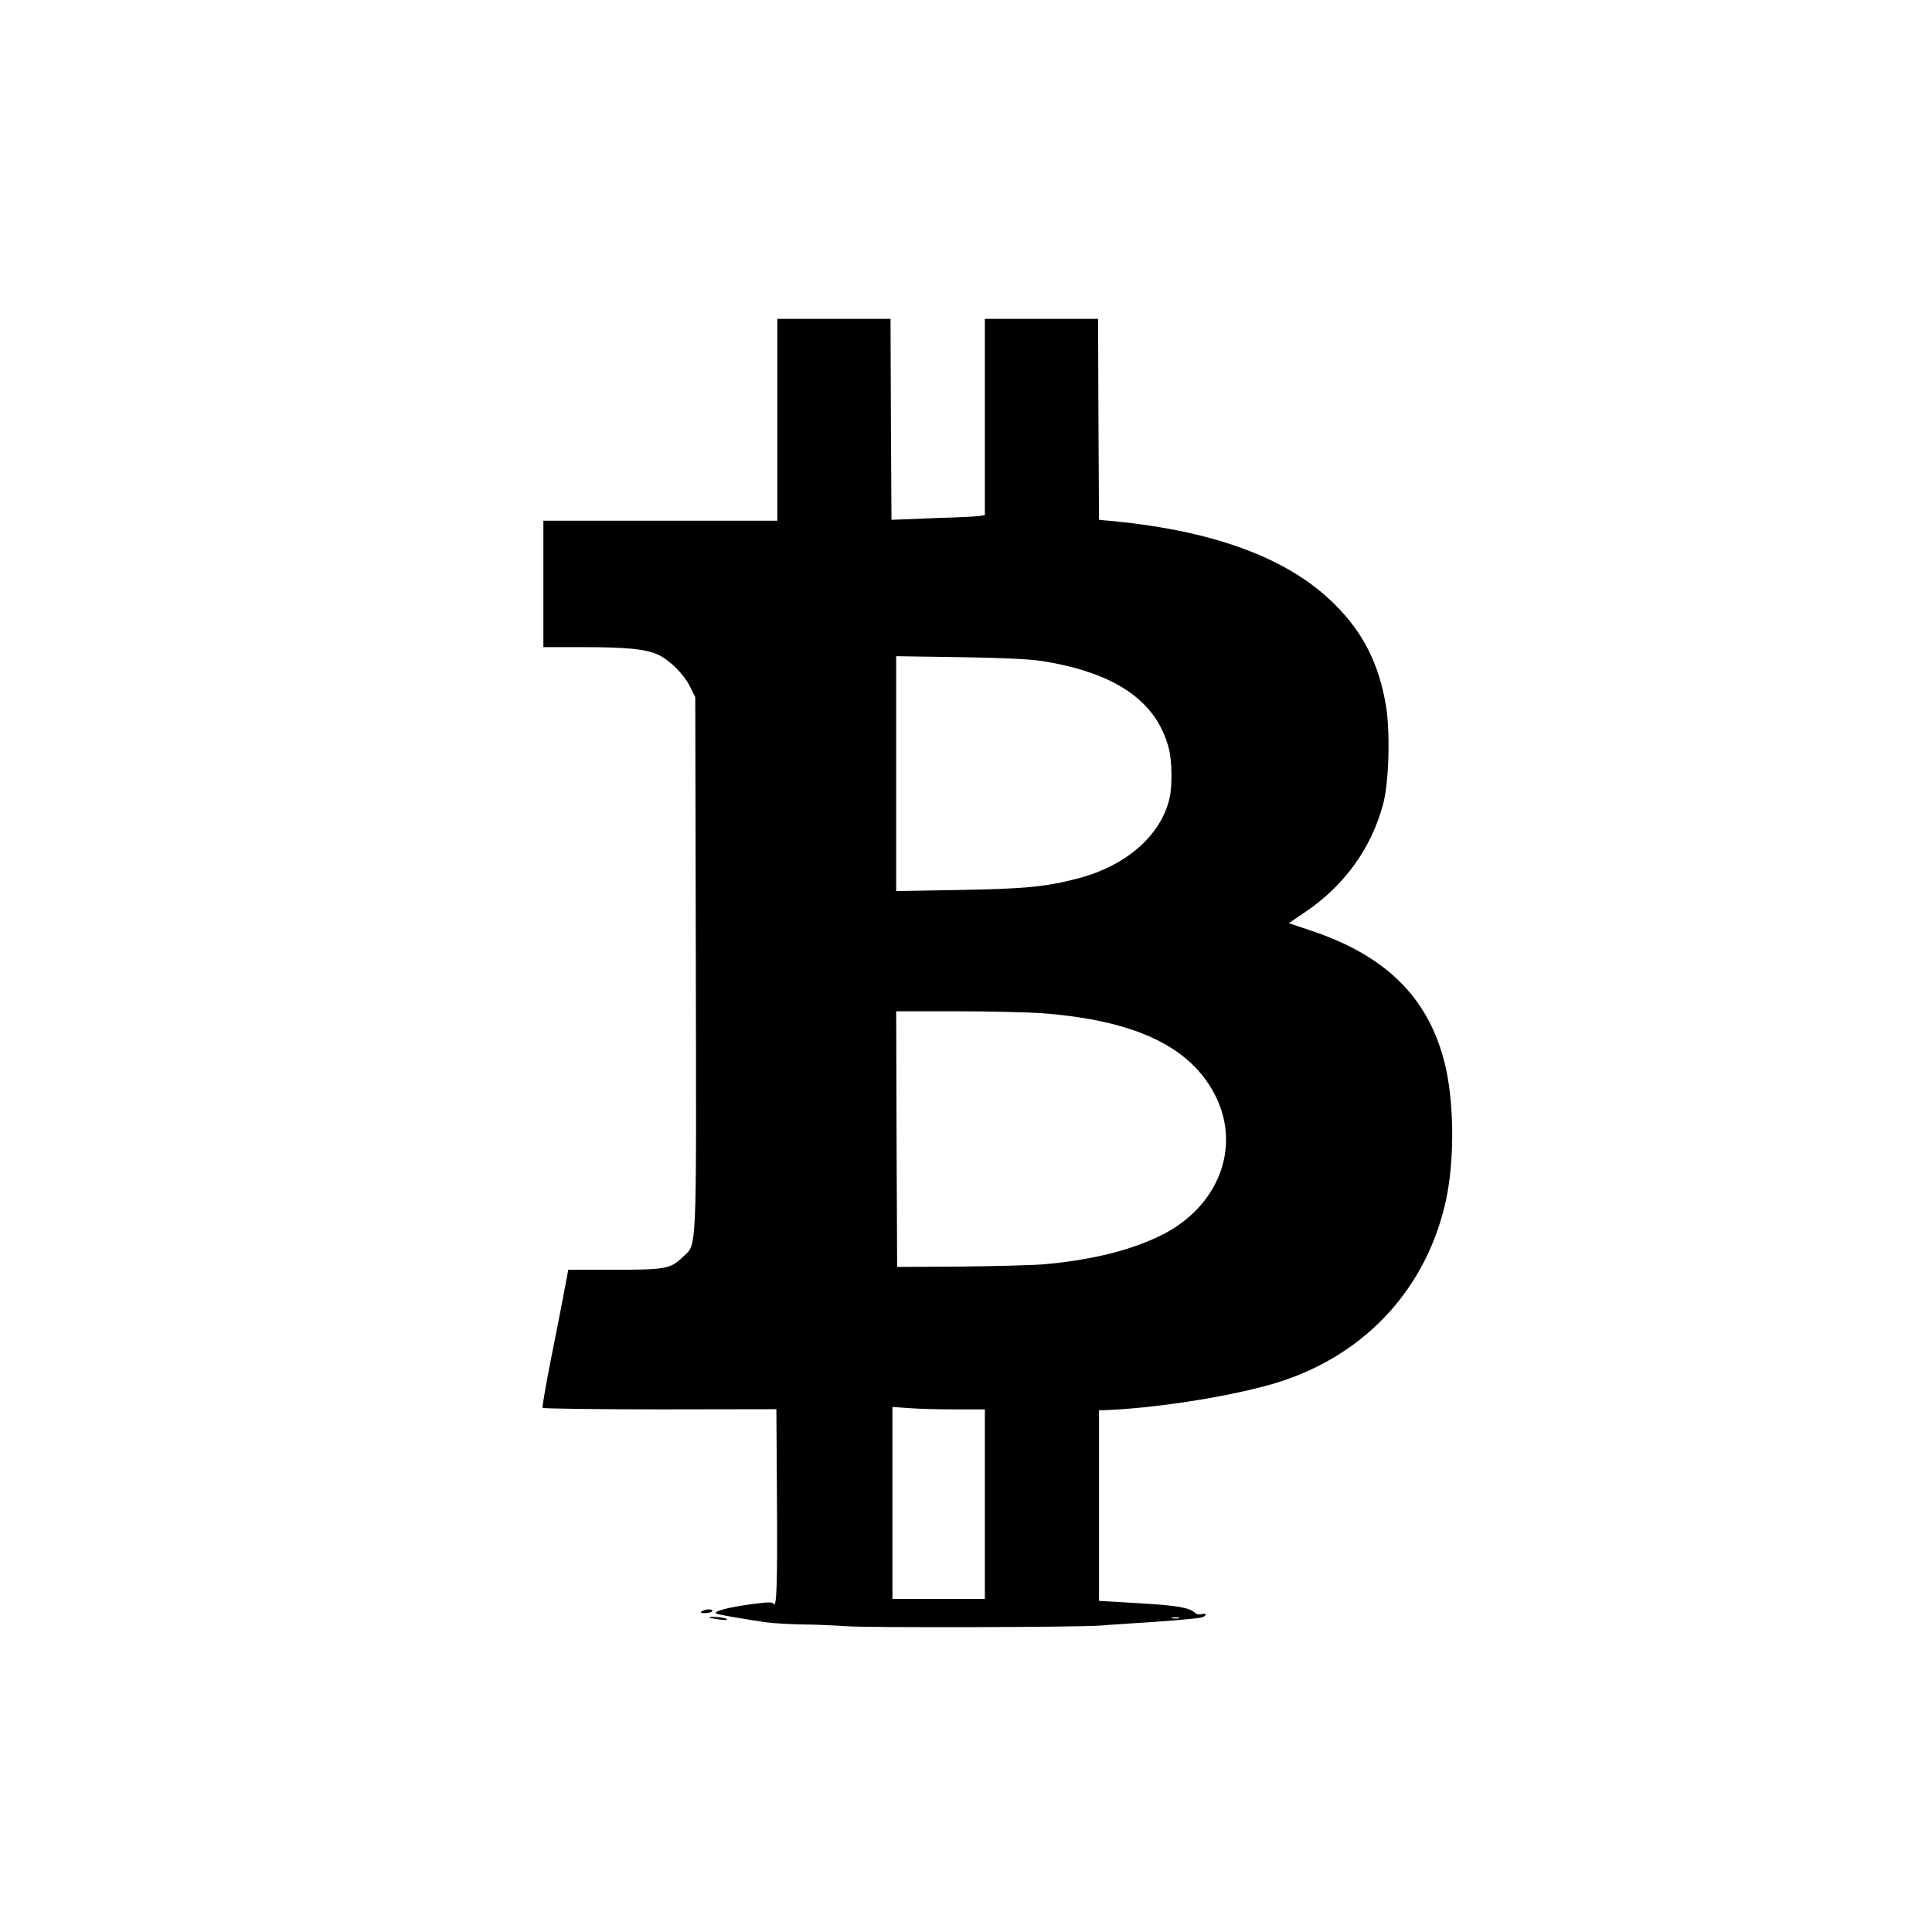
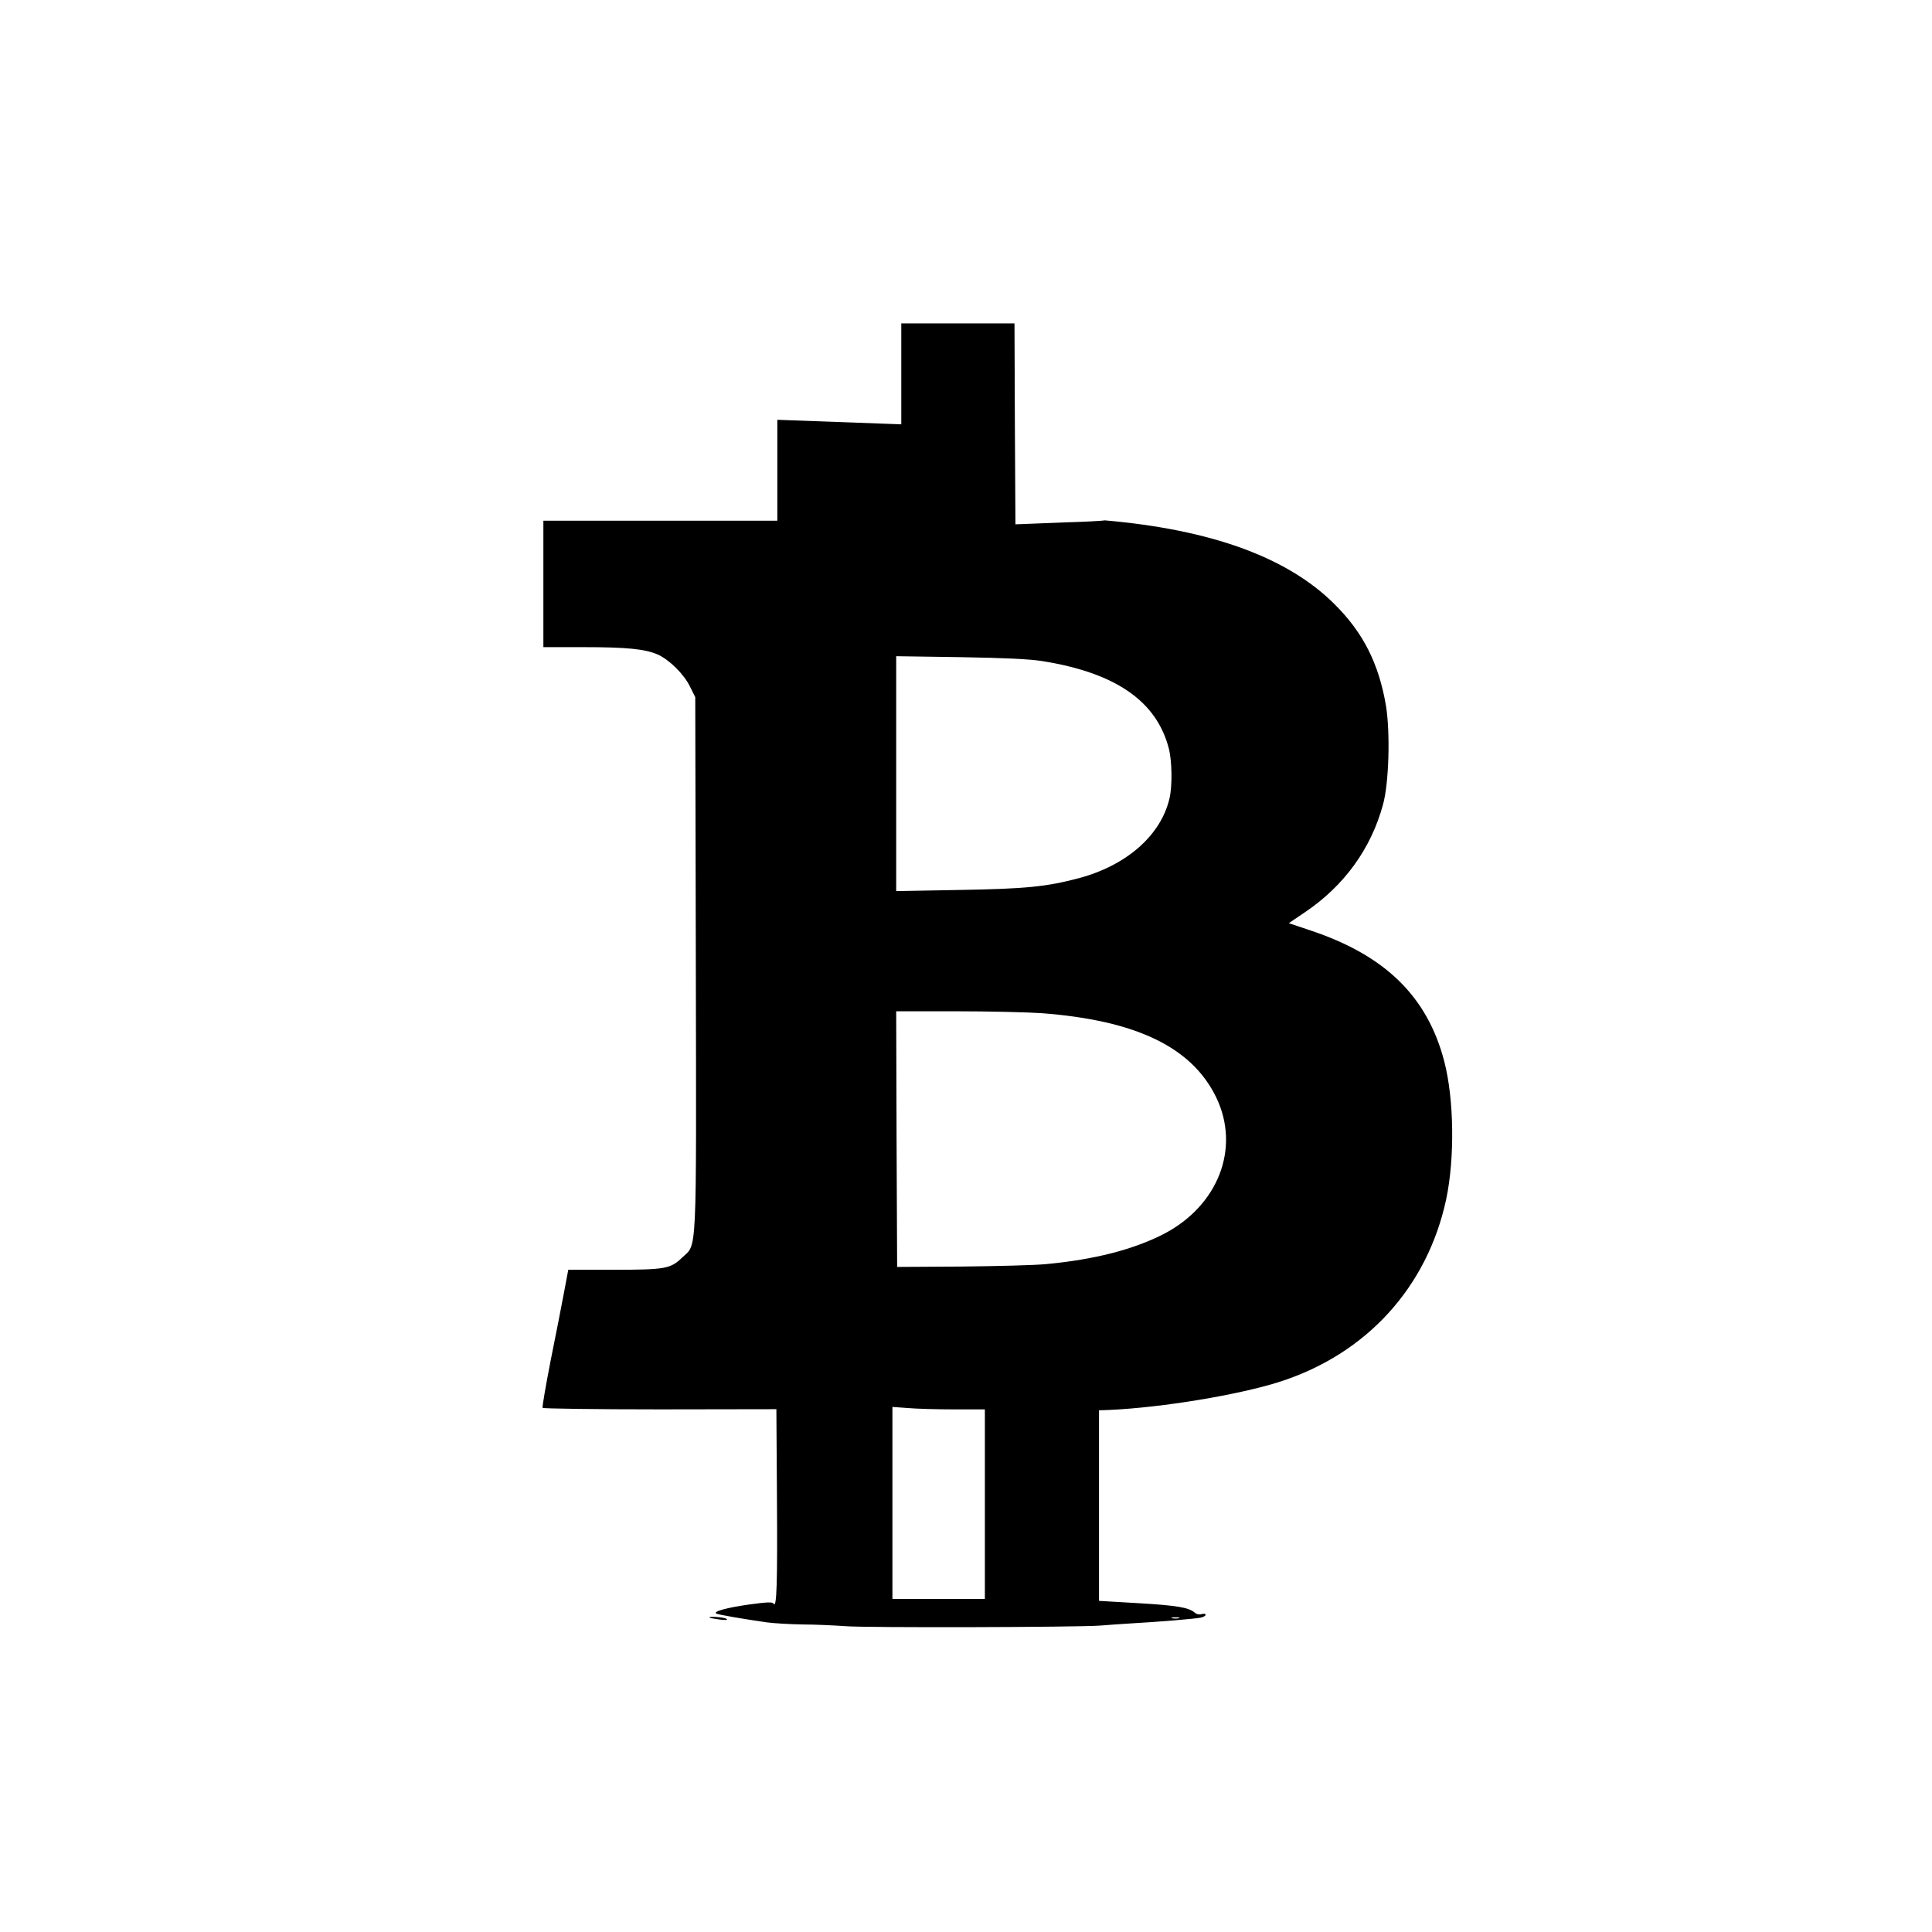
<svg xmlns="http://www.w3.org/2000/svg" version="1.0" width="1024pt" height="1024pt" viewBox="0 0 1024 1024" preserveAspectRatio="xMidYMid meet">
  <g transform="translate(0,1024) scale(0.1,-0.1)" fill="#000000" stroke="none">
-     <path d="M4120 8015 l0 -535 -620 0 -620 0 0 -335 0 -335 213 0 c231 0 326 -10 393 -39 62 -28 139 -104 171 -170 l28 -56 3 -1409 c3 -1590 7 -1485 -72 -1561 -62 -60 -90 -65 -364 -65 l-240 0 -22 -117 c-12 -65 -44 -228 -71 -362 -26 -134 -46 -248 -43 -253 3 -4 283 -8 622 -8 l617 1 3 -468 c3 -456 -1 -590 -18 -563 -6 10 -31 9 -128 -4 -115 -16 -194 -37 -176 -48 9 -6 144 -29 269 -47 39 -5 124 -10 190 -11 66 0 167 -5 225 -9 104 -9 1225 -6 1350 3 36 3 106 8 155 11 161 9 349 25 378 31 15 3 27 10 27 15 0 6 -9 7 -21 4 -12 -4 -27 -1 -37 8 -31 27 -95 38 -302 50 l-205 12 0 505 0 505 55 2 c282 13 687 80 905 150 459 148 780 501 880 966 46 218 42 531 -10 731 -89 343 -312 562 -708 694 l-116 39 87 59 c206 139 349 336 412 569 32 114 39 382 16 524 -38 224 -121 389 -275 541 -248 246 -651 393 -1216 442 l-30 3 -3 533 -2 532 -300 0 -300 0 0 -520 0 -520 -22 -4 c-13 -3 -111 -8 -218 -11 -107 -4 -208 -8 -225 -9 l-30 -1 -3 533 -2 532 -300 0 -300 0 0 -535z m1405 -1279 c388 -62 605 -212 670 -463 17 -66 19 -197 4 -263 -45 -196 -226 -356 -479 -424 -173 -46 -282 -57 -637 -63 l-333 -6 0 623 0 622 338 -5 c237 -4 367 -10 437 -21z m-5 -1866 c502 -38 797 -180 926 -446 130 -269 11 -576 -281 -726 -159 -81 -364 -134 -620 -158 -60 -6 -263 -11 -450 -13 l-340 -2 -3 678 -2 677 317 0 c175 0 379 -5 453 -10z m-462 -2100 l162 0 0 -502 0 -503 -245 0 -245 0 0 509 0 509 83 -6 c45 -4 155 -7 245 -7z m1190 -1107 c-10 -2 -26 -2 -35 0 -10 3 -2 5 17 5 19 0 27 -2 18 -5z" />
-     <path d="M3720 1700 c-11 -7 -7 -10 17 -10 17 0 35 5 38 10 8 13 -35 13 -55 0z" />
+     <path d="M4120 8015 l0 -535 -620 0 -620 0 0 -335 0 -335 213 0 c231 0 326 -10 393 -39 62 -28 139 -104 171 -170 l28 -56 3 -1409 c3 -1590 7 -1485 -72 -1561 -62 -60 -90 -65 -364 -65 l-240 0 -22 -117 c-12 -65 -44 -228 -71 -362 -26 -134 -46 -248 -43 -253 3 -4 283 -8 622 -8 l617 1 3 -468 c3 -456 -1 -590 -18 -563 -6 10 -31 9 -128 -4 -115 -16 -194 -37 -176 -48 9 -6 144 -29 269 -47 39 -5 124 -10 190 -11 66 0 167 -5 225 -9 104 -9 1225 -6 1350 3 36 3 106 8 155 11 161 9 349 25 378 31 15 3 27 10 27 15 0 6 -9 7 -21 4 -12 -4 -27 -1 -37 8 -31 27 -95 38 -302 50 l-205 12 0 505 0 505 55 2 c282 13 687 80 905 150 459 148 780 501 880 966 46 218 42 531 -10 731 -89 343 -312 562 -708 694 l-116 39 87 59 c206 139 349 336 412 569 32 114 39 382 16 524 -38 224 -121 389 -275 541 -248 246 -651 393 -1216 442 c-13 -3 -111 -8 -218 -11 -107 -4 -208 -8 -225 -9 l-30 -1 -3 533 -2 532 -300 0 -300 0 0 -535z m1405 -1279 c388 -62 605 -212 670 -463 17 -66 19 -197 4 -263 -45 -196 -226 -356 -479 -424 -173 -46 -282 -57 -637 -63 l-333 -6 0 623 0 622 338 -5 c237 -4 367 -10 437 -21z m-5 -1866 c502 -38 797 -180 926 -446 130 -269 11 -576 -281 -726 -159 -81 -364 -134 -620 -158 -60 -6 -263 -11 -450 -13 l-340 -2 -3 678 -2 677 317 0 c175 0 379 -5 453 -10z m-462 -2100 l162 0 0 -502 0 -503 -245 0 -245 0 0 509 0 509 83 -6 c45 -4 155 -7 245 -7z m1190 -1107 c-10 -2 -26 -2 -35 0 -10 3 -2 5 17 5 19 0 27 -2 18 -5z" />
    <path d="M3761 1666 c2 -2 27 -6 54 -10 34 -4 45 -3 35 4 -14 9 -99 15 -89 6z" />
  </g>
</svg>